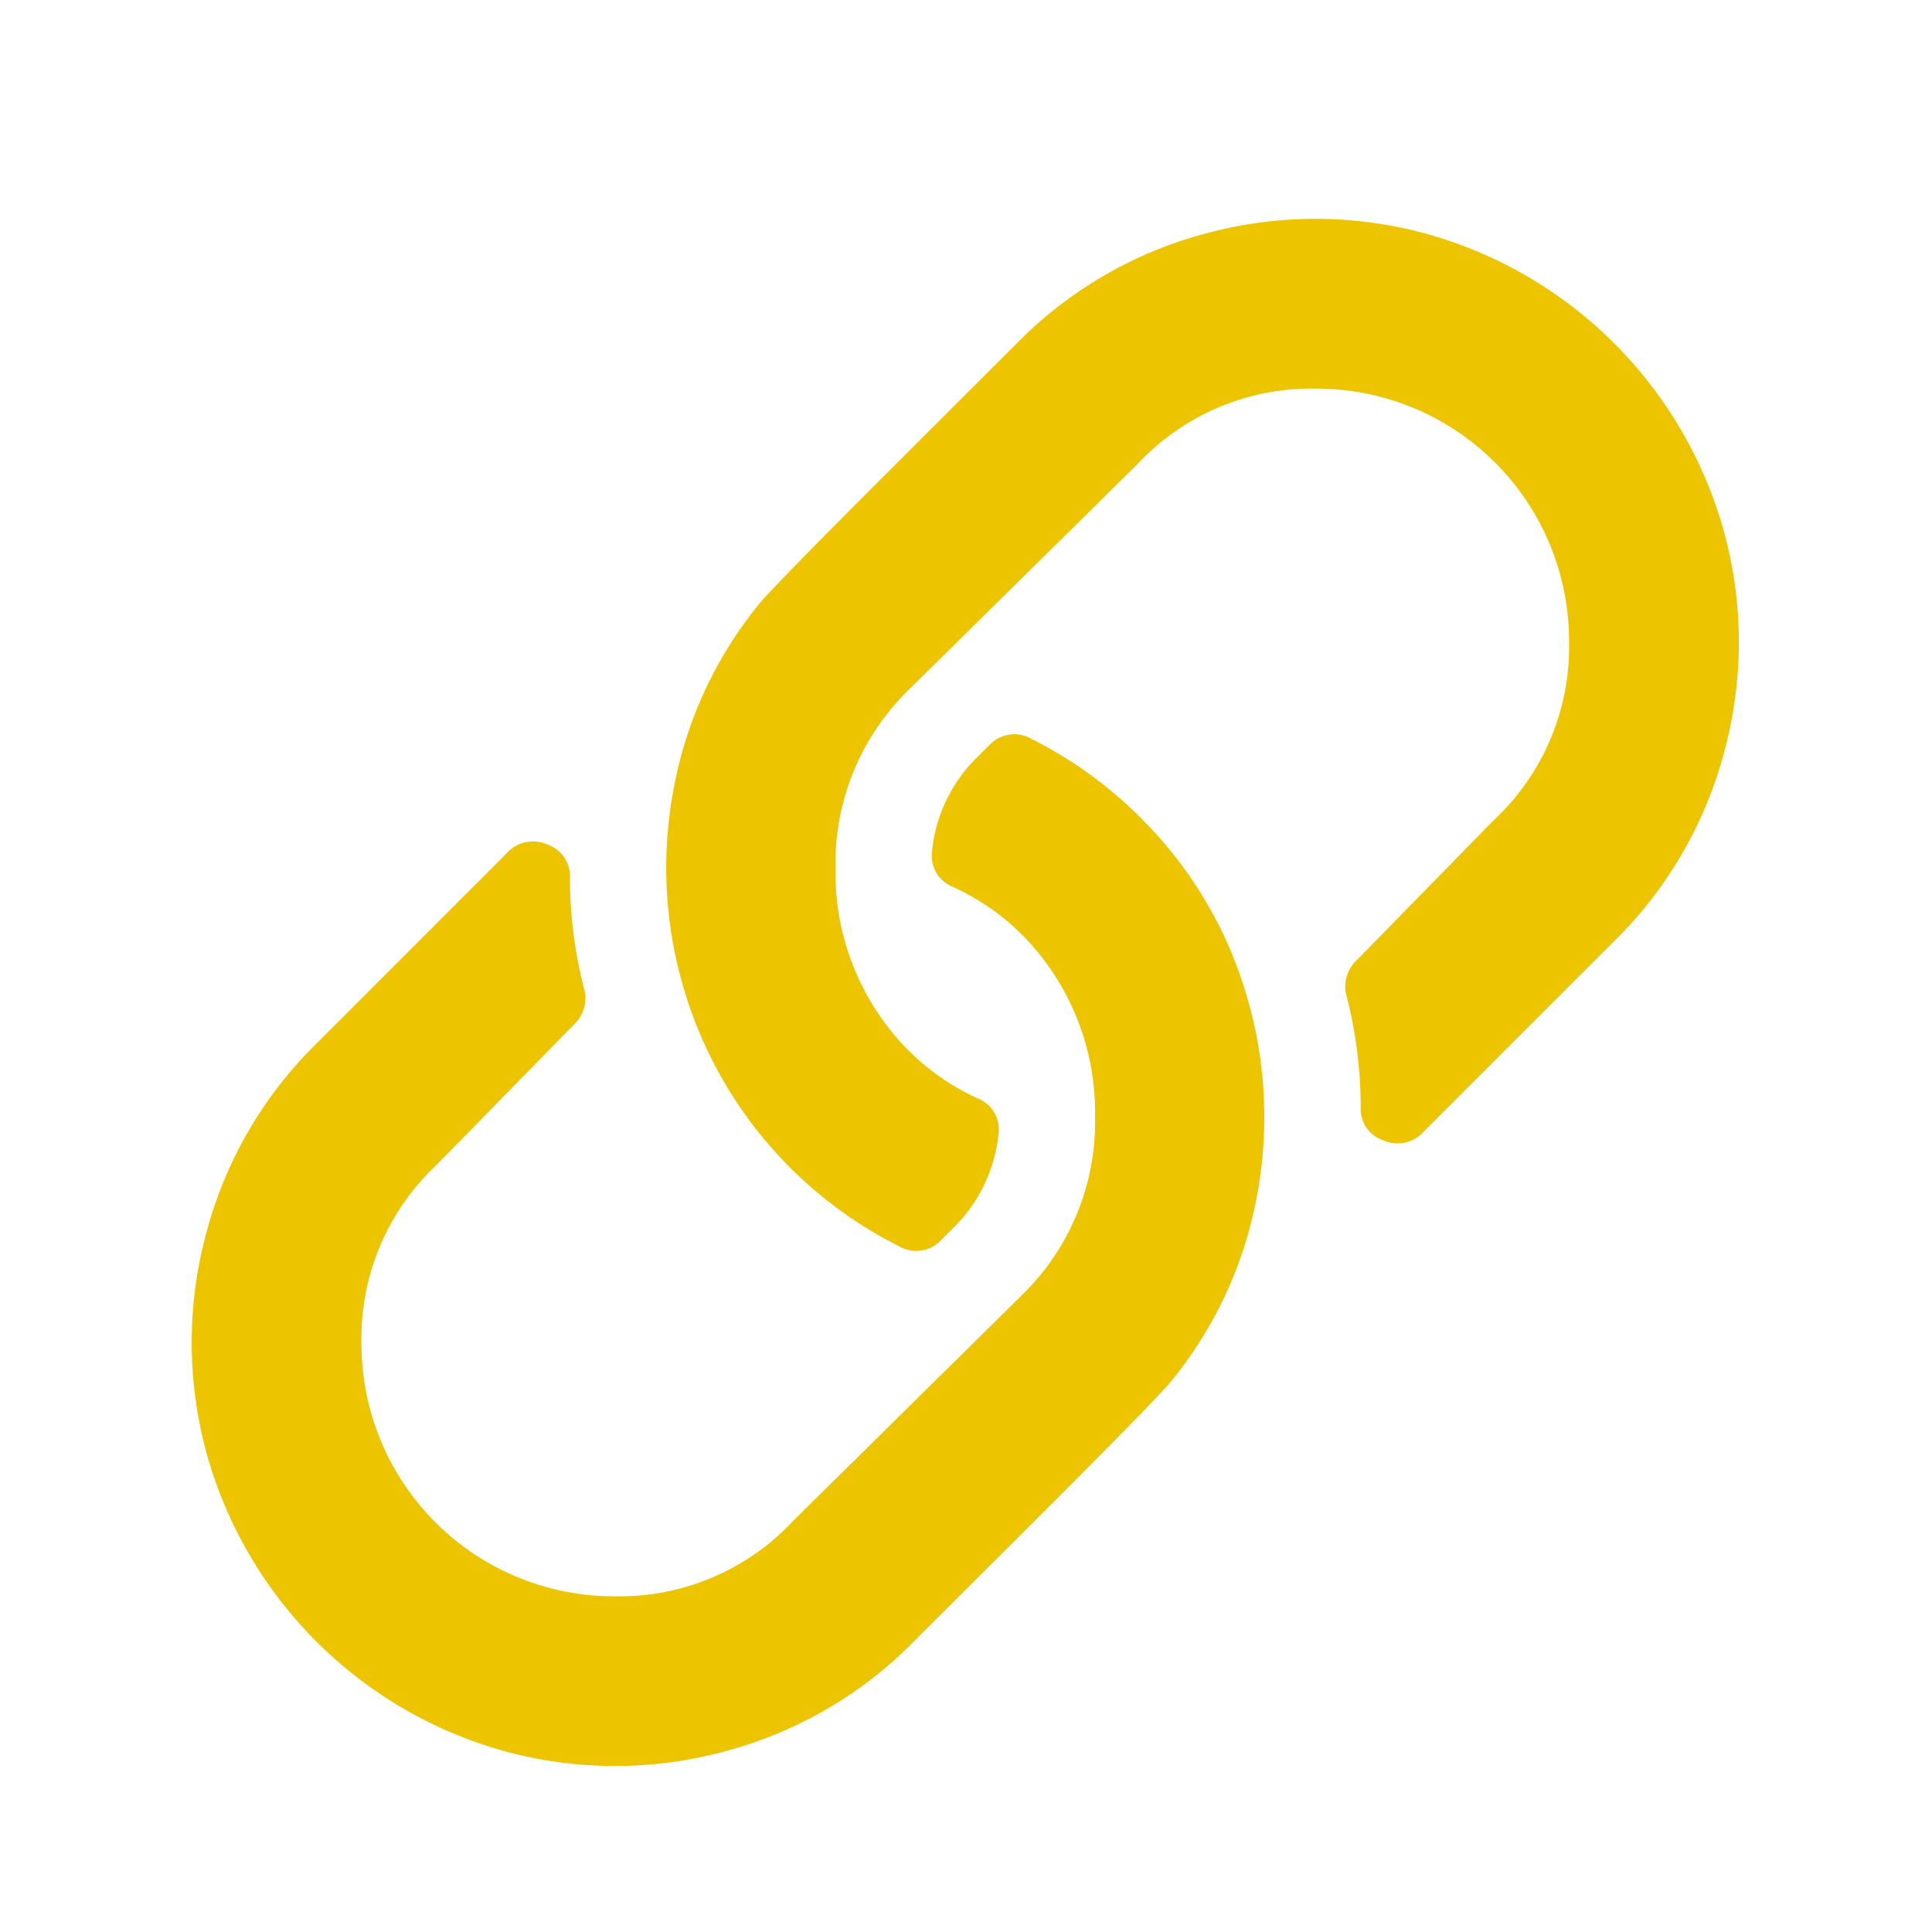
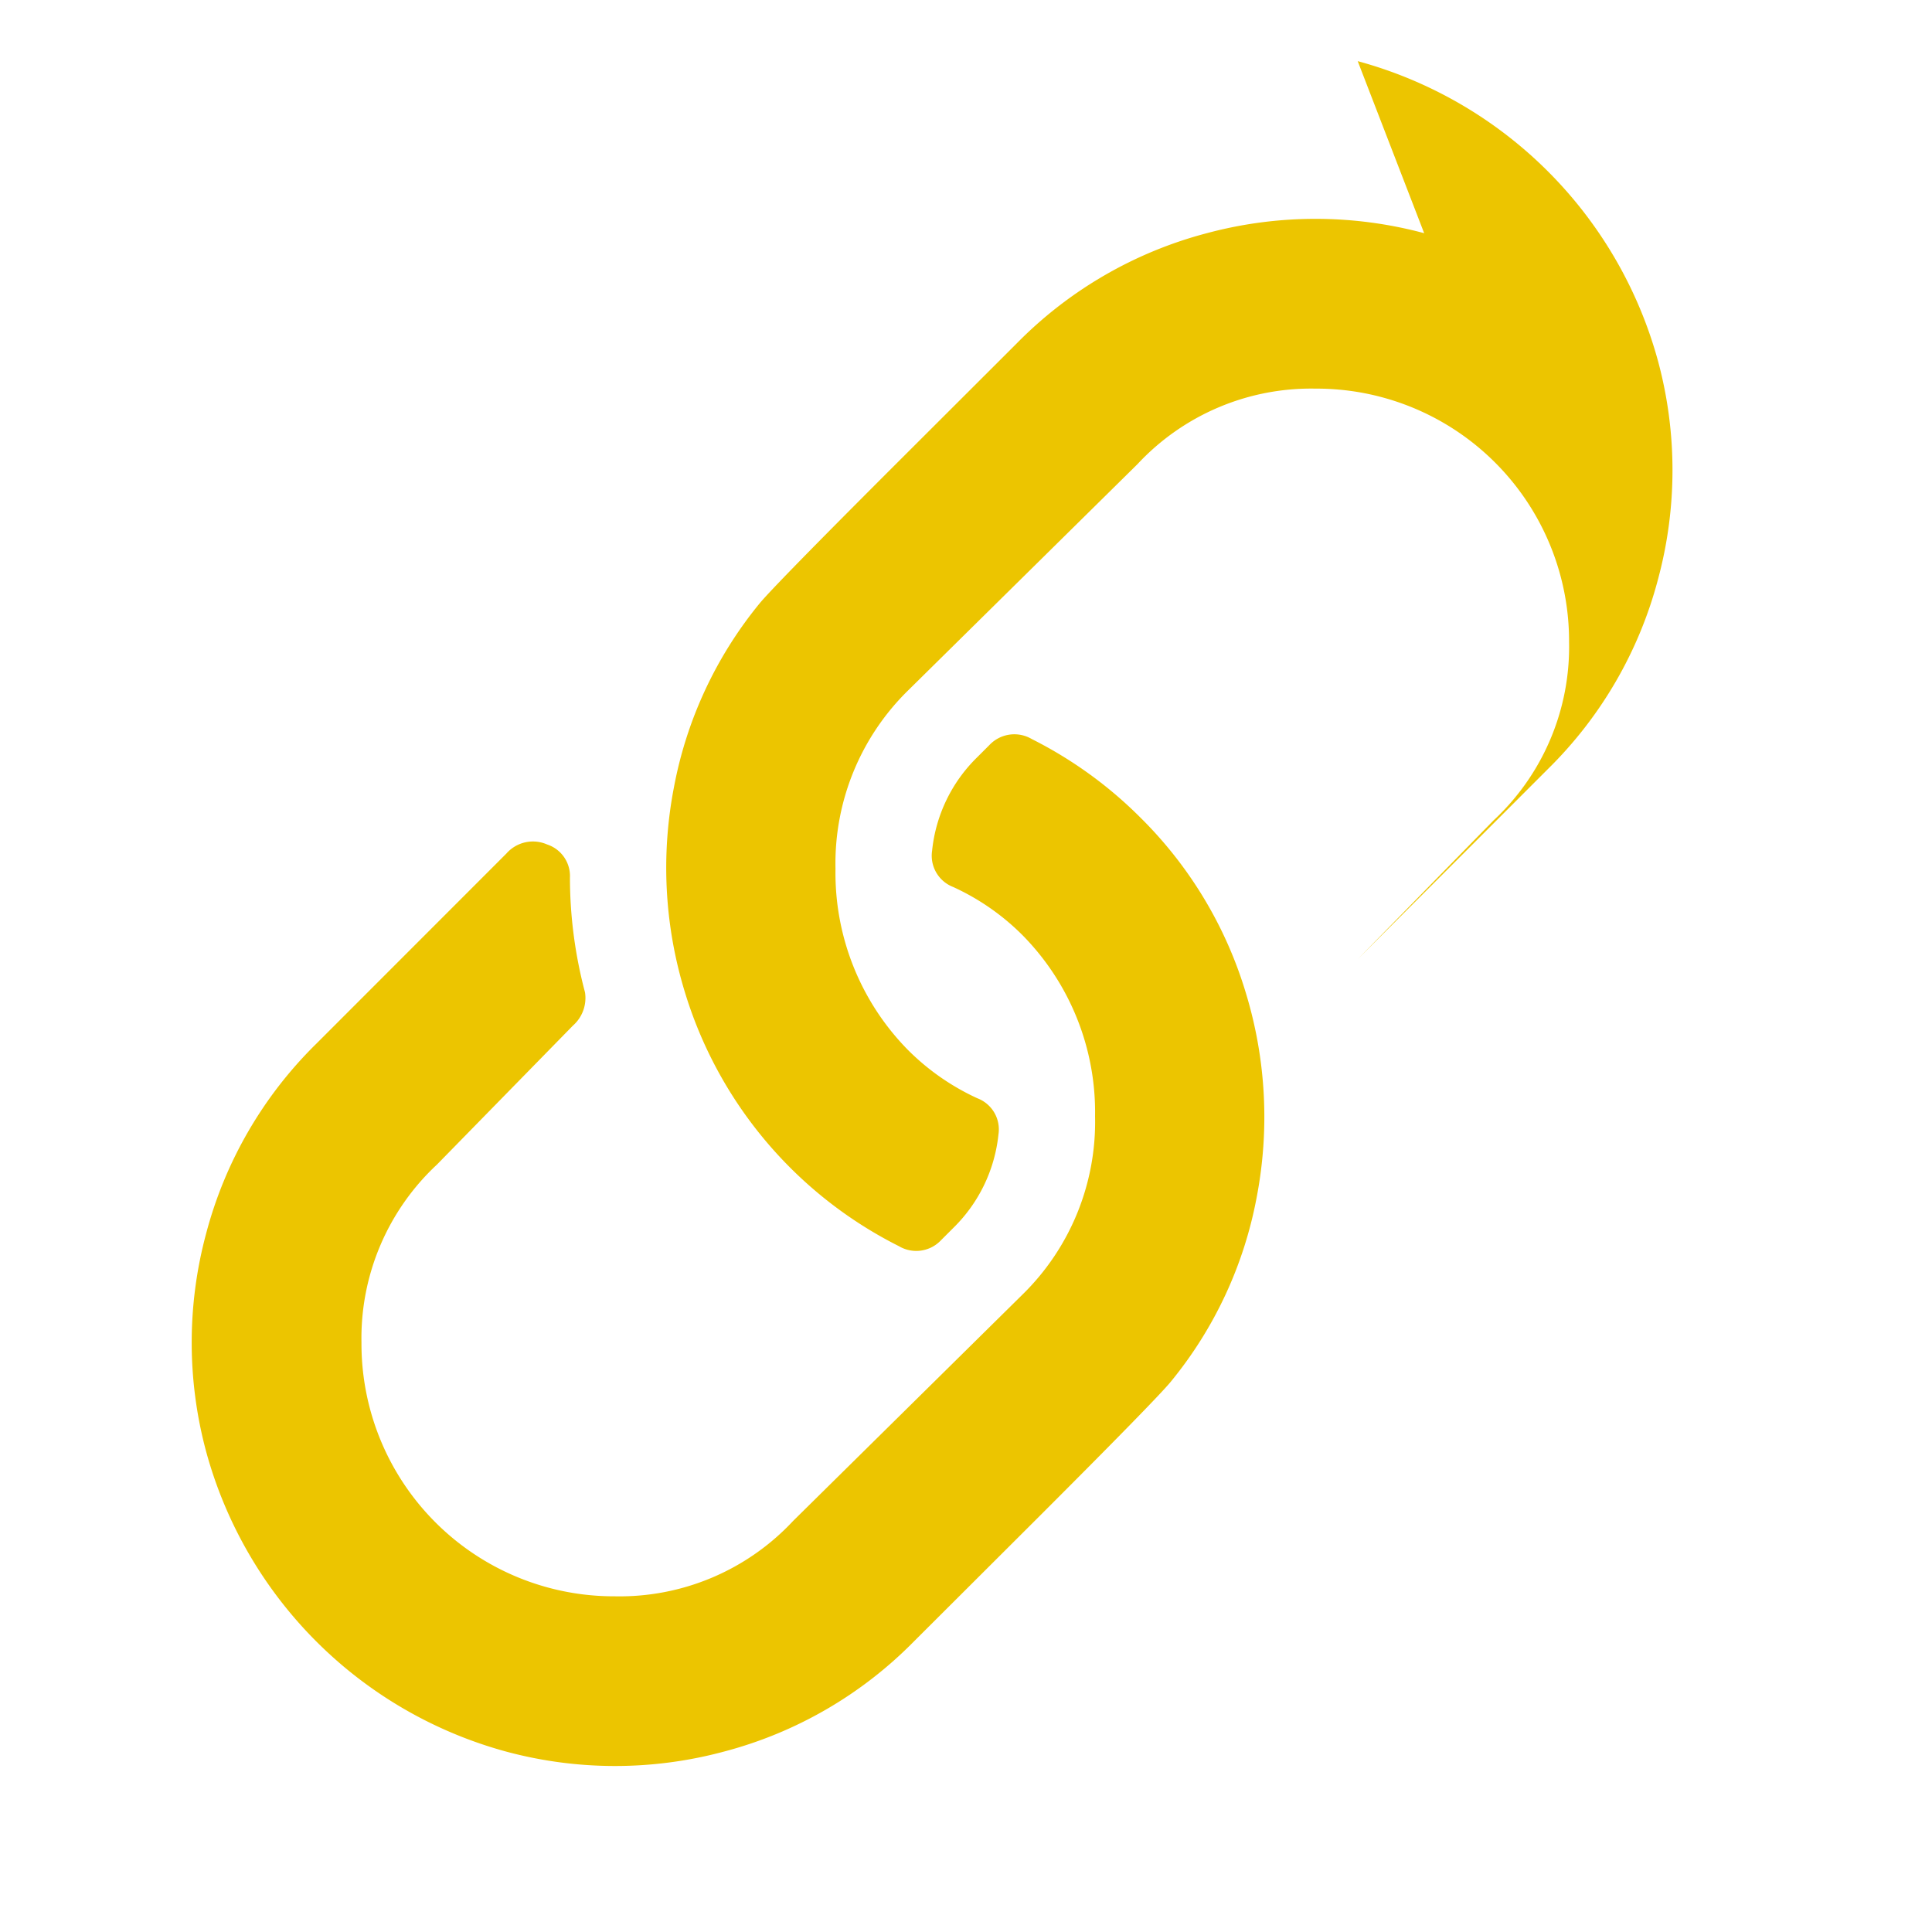
<svg xmlns="http://www.w3.org/2000/svg" id="fibu-vorbereitung" viewBox="0 0 200 200">
  <defs>
    <style>.cls-1{fill:#ecc500;}</style>
  </defs>
  <title>fibu-vorbereitung</title>
-   <path class="cls-1" d="M129,102.89A44,44,0,0,1,130.08,124a42.33,42.33,0,0,1-8.91,19.07q-1.56,1.88-13.43,13.75L94.61,169.92a42.86,42.86,0,0,1-19.69,11.41,43.36,43.36,0,0,1-22.5,0,44.24,44.24,0,0,1-31.09-31.1,43.36,43.36,0,0,1,0-22.5,42.83,42.83,0,0,1,11.41-19.68L52.42,88.36a3.65,3.65,0,0,1,4.22-.94A3.44,3.44,0,0,1,59,90.86a46.47,46.47,0,0,0,1.56,11.87,3.81,3.81,0,0,1-1.25,3.44L45.24,120.55A24.55,24.55,0,0,0,37.42,139a26.14,26.14,0,0,0,26.25,26.25,24.56,24.56,0,0,0,18.44-7.81L105.86,134a25,25,0,0,0,7.5-18.43,26.09,26.09,0,0,0-7.5-18.75,24.56,24.56,0,0,0-7.19-5,3.47,3.47,0,0,1-2.18-3.75,15.77,15.77,0,0,1,4.68-9.69l1.25-1.25a3.55,3.55,0,0,1,4.38-.63,43.51,43.51,0,0,1,11.25,8.13A42.86,42.86,0,0,1,129,102.89Zm18.43-78.75a43.36,43.36,0,0,0-22.5,0,42.83,42.83,0,0,0-19.68,11.41L92.11,48.67Q80.23,60.55,78.67,62.42a42.33,42.33,0,0,0-8.9,19.06,43.89,43.89,0,0,0,1.09,21.1A43.63,43.63,0,0,0,93.05,129a3.52,3.52,0,0,0,4.37-.62l1.25-1.25a15.84,15.84,0,0,0,4.69-9.69,3.45,3.45,0,0,0-2.19-3.75,24.7,24.7,0,0,1-7.18-5,26.12,26.12,0,0,1-7.5-18.75A25.07,25.07,0,0,1,94,71.48l23.75-23.43a24.55,24.55,0,0,1,18.43-7.82,26.14,26.14,0,0,1,26.25,26.25,24.54,24.54,0,0,1-7.81,18.44L140.55,99.3a3.79,3.79,0,0,0-1.25,3.43,46.6,46.6,0,0,1,1.56,11.88,3.43,3.43,0,0,0,2.34,3.44,3.64,3.64,0,0,0,4.22-.94l19.69-19.69a42.86,42.86,0,0,0,11.41-19.69,43.36,43.36,0,0,0,0-22.5,44.24,44.24,0,0,0-31.1-31.09Z" />
+   <path class="cls-1" d="M129,102.89A44,44,0,0,1,130.08,124a42.33,42.33,0,0,1-8.91,19.07q-1.56,1.88-13.43,13.75L94.61,169.92a42.86,42.86,0,0,1-19.69,11.41,43.36,43.36,0,0,1-22.5,0,44.24,44.24,0,0,1-31.09-31.1,43.36,43.36,0,0,1,0-22.5,42.83,42.83,0,0,1,11.41-19.68L52.42,88.36a3.65,3.65,0,0,1,4.22-.94A3.44,3.44,0,0,1,59,90.86a46.47,46.47,0,0,0,1.56,11.87,3.81,3.81,0,0,1-1.25,3.44L45.24,120.55A24.55,24.55,0,0,0,37.42,139a26.14,26.14,0,0,0,26.25,26.25,24.56,24.56,0,0,0,18.44-7.81L105.86,134a25,25,0,0,0,7.5-18.43,26.09,26.09,0,0,0-7.5-18.75,24.56,24.56,0,0,0-7.19-5,3.47,3.47,0,0,1-2.18-3.75,15.77,15.77,0,0,1,4.68-9.69l1.25-1.25a3.55,3.55,0,0,1,4.38-.63,43.51,43.51,0,0,1,11.25,8.13A42.86,42.86,0,0,1,129,102.89Zm18.43-78.75a43.36,43.36,0,0,0-22.5,0,42.83,42.83,0,0,0-19.68,11.41L92.11,48.67Q80.23,60.55,78.67,62.42a42.33,42.33,0,0,0-8.9,19.06,43.89,43.89,0,0,0,1.09,21.1A43.63,43.63,0,0,0,93.05,129a3.52,3.52,0,0,0,4.37-.62l1.25-1.25a15.84,15.84,0,0,0,4.69-9.69,3.45,3.45,0,0,0-2.19-3.75,24.7,24.7,0,0,1-7.18-5,26.12,26.12,0,0,1-7.5-18.75A25.07,25.07,0,0,1,94,71.48l23.75-23.43a24.55,24.55,0,0,1,18.43-7.82,26.14,26.14,0,0,1,26.25,26.25,24.54,24.54,0,0,1-7.81,18.44L140.55,99.3l19.69-19.69a42.86,42.86,0,0,0,11.41-19.69,43.36,43.36,0,0,0,0-22.5,44.24,44.24,0,0,0-31.1-31.09Z" />
</svg>